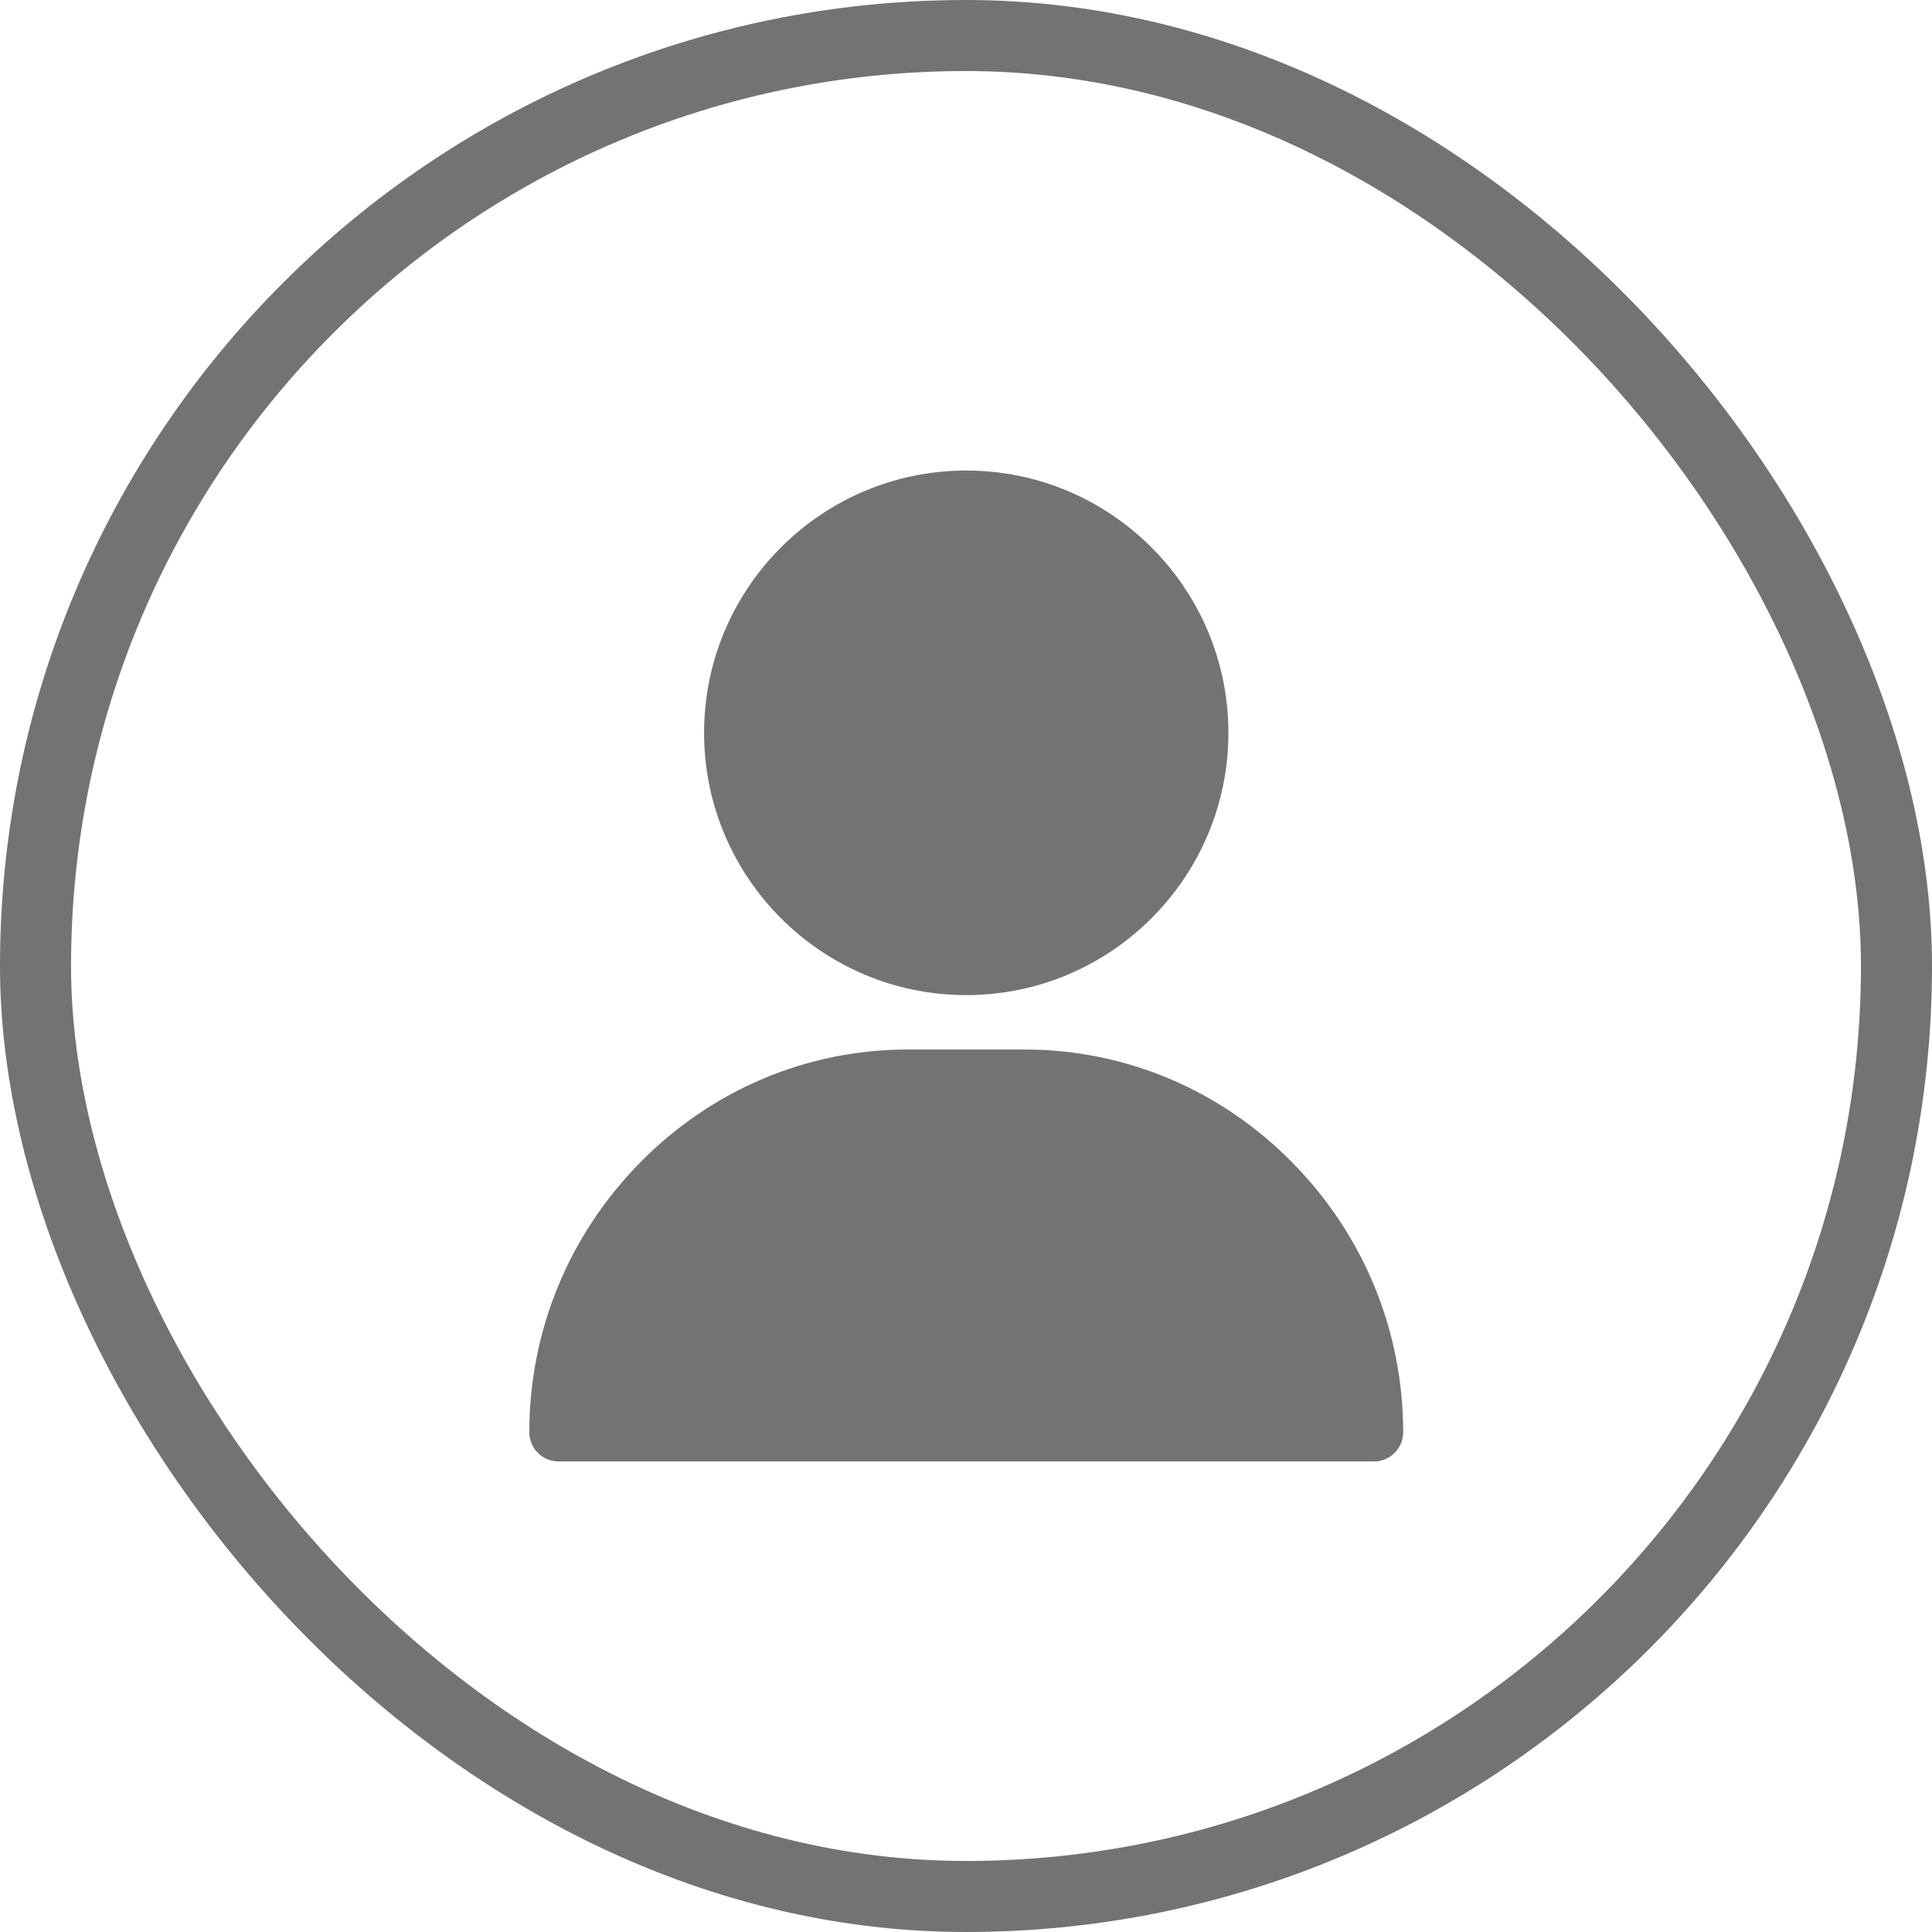
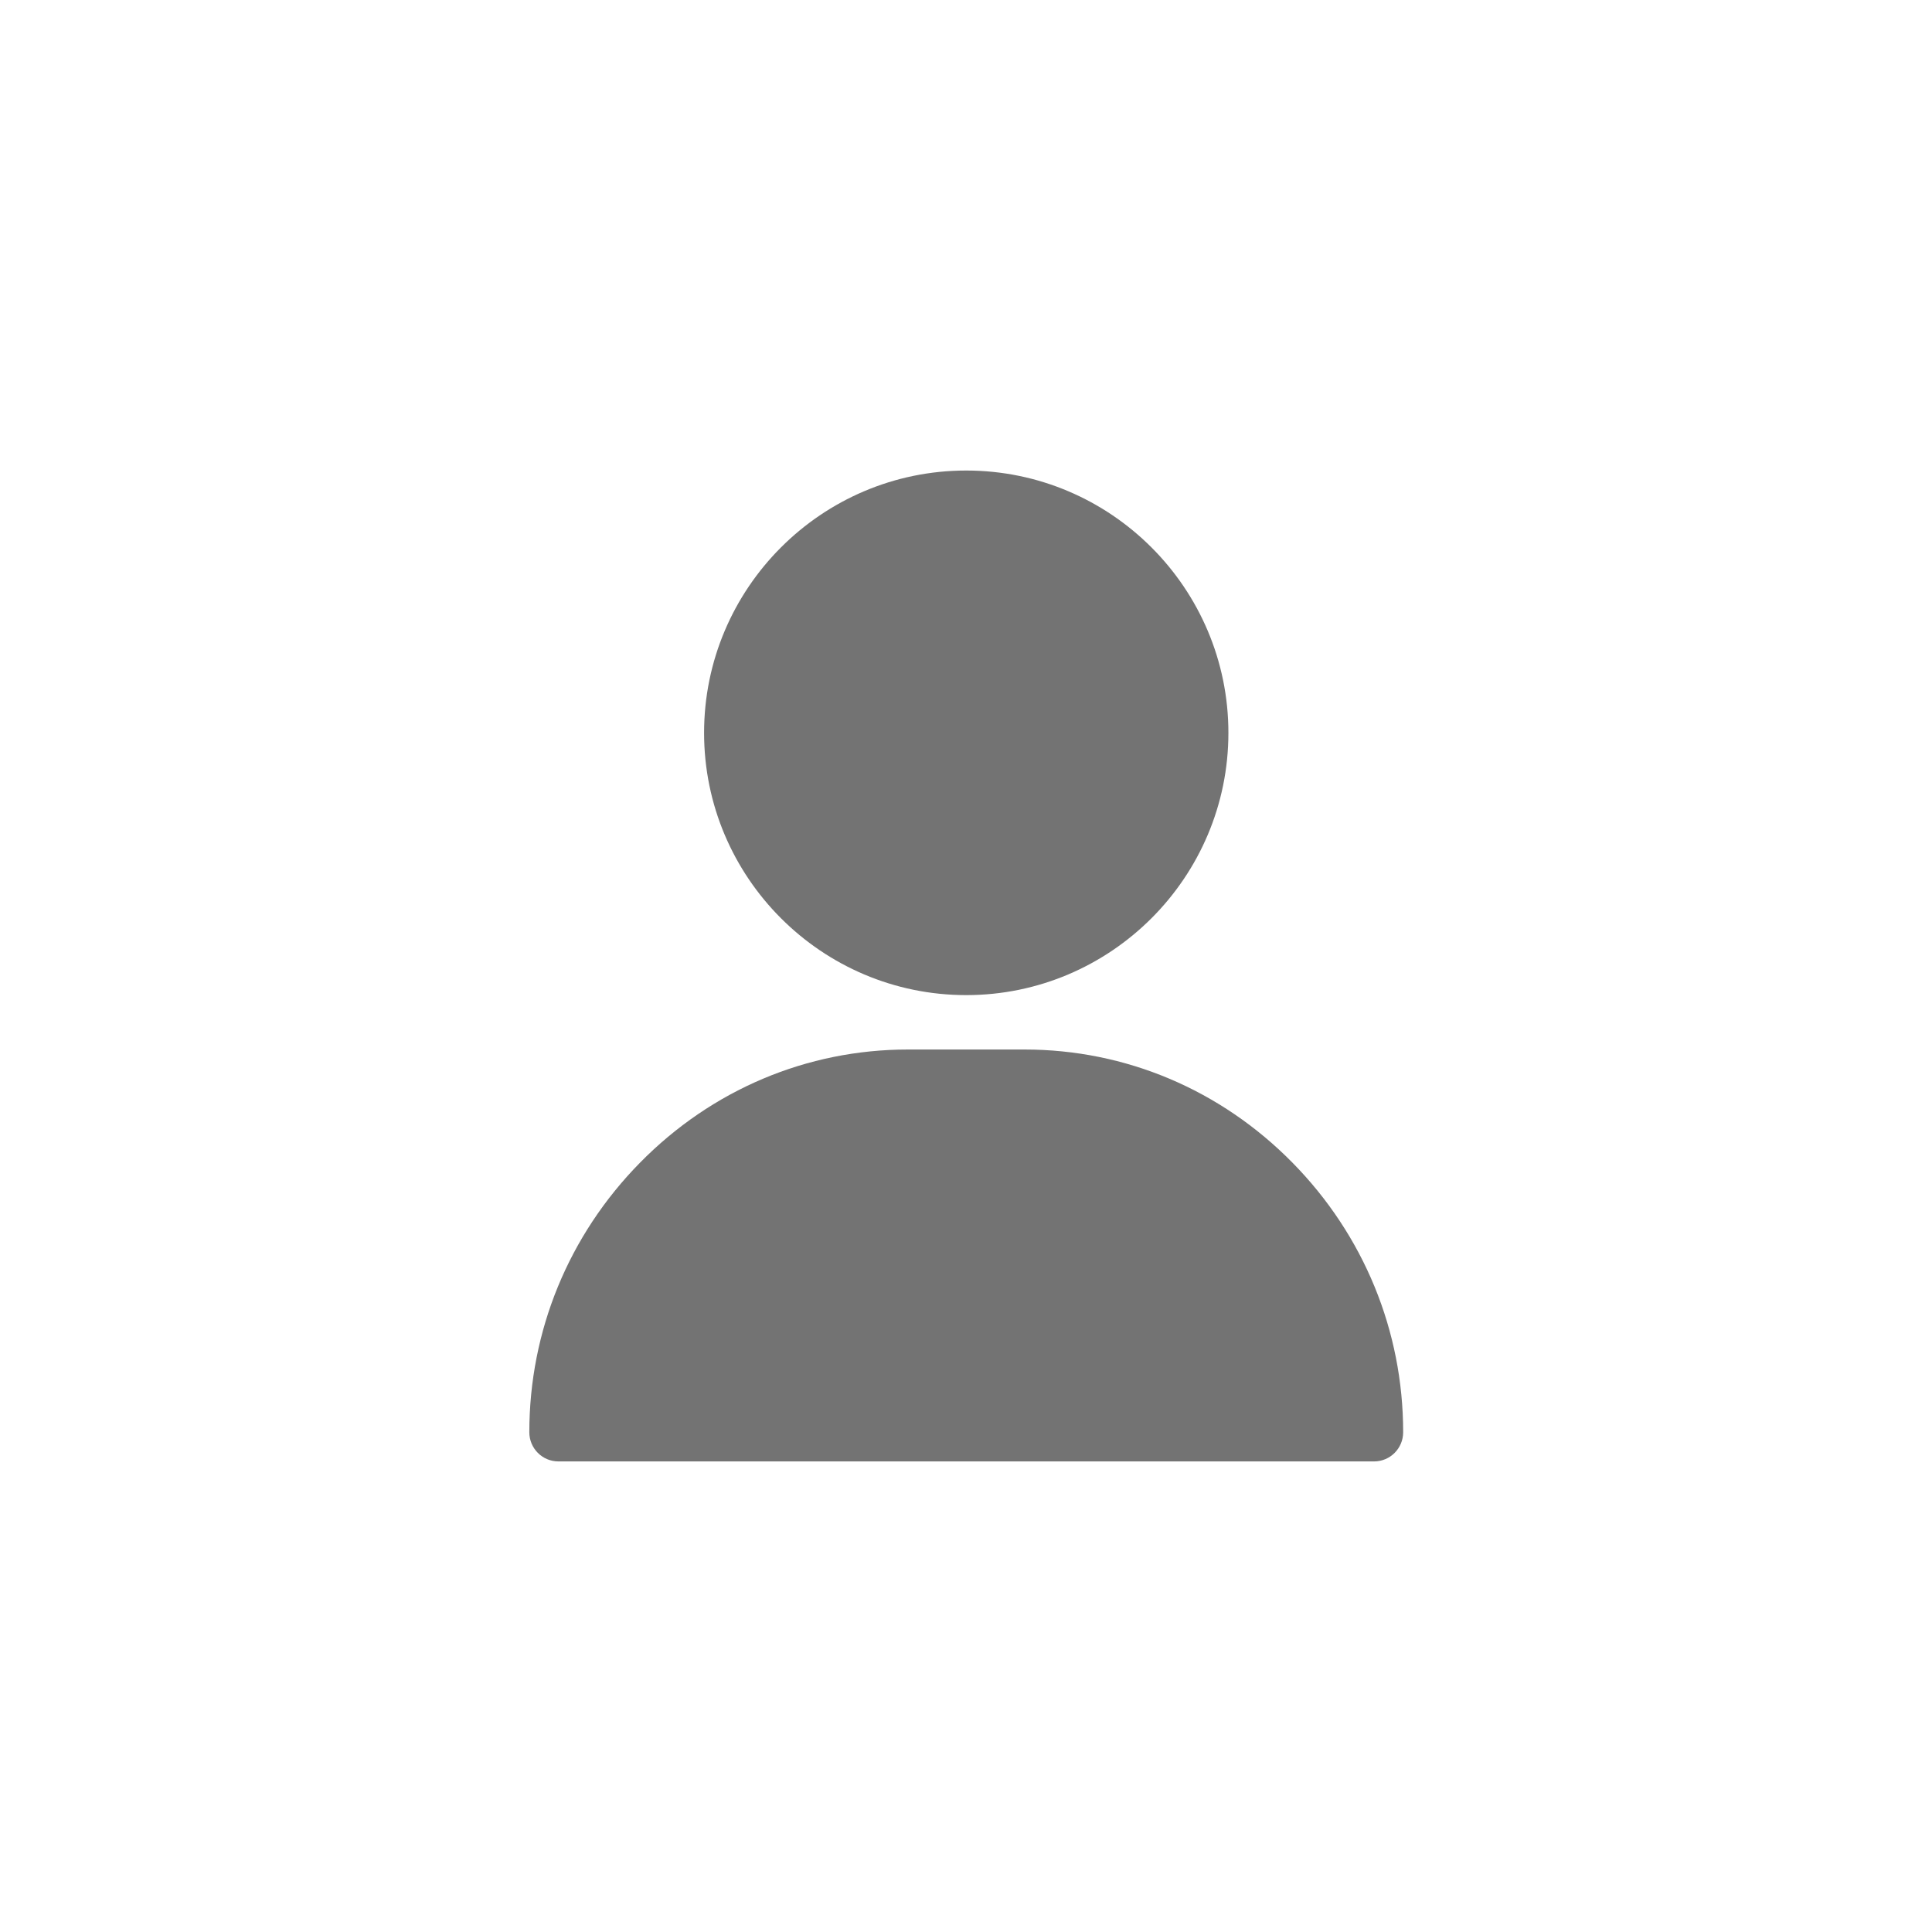
<svg xmlns="http://www.w3.org/2000/svg" width="44" height="44" viewBox="0 0 44 44" fill="none">
-   <rect x="0.809" y="0.809" width="42.382" height="42.382" rx="21.191" stroke="#737373" stroke-width="1.618" />
  <g clip-path="url(#clip0_770_3263)">
-     <path d="M22.005 10.716C18.713 10.716 16.035 13.396 16.035 16.69C16.035 19.984 18.713 22.663 22.005 22.663C25.297 22.663 27.976 19.984 27.976 16.69C27.976 13.396 25.297 10.716 22.005 10.716ZM29.434 26.478C27.799 24.817 25.632 23.902 23.332 23.902H20.678C18.378 23.902 16.211 24.817 14.577 26.478C12.951 28.13 12.055 30.311 12.055 32.619C12.055 32.986 12.352 33.283 12.718 33.283H31.293C31.659 33.283 31.956 32.986 31.956 32.619C31.956 30.311 31.06 28.13 29.434 26.478Z" fill="#737373" />
+     <path d="M22.005 10.716C18.713 10.716 16.035 13.396 16.035 16.69C16.035 19.984 18.713 22.663 22.005 22.663C25.297 22.663 27.976 19.984 27.976 16.69C27.976 13.396 25.297 10.716 22.005 10.716ZM29.434 26.478C27.799 24.817 25.632 23.902 23.332 23.902H20.678C18.378 23.902 16.211 24.817 14.577 26.478C12.951 28.13 12.055 30.311 12.055 32.619C12.055 32.986 12.352 33.283 12.718 33.283H31.293C31.659 33.283 31.956 32.986 31.956 32.619C31.956 30.311 31.06 28.13 29.434 26.478" fill="#737373" />
  </g>
  <defs>
    <clipPath id="clip0_770_3263">
      <rect width="19.979" height="22.657" fill="white" transform="translate(12.011 10.671)" />
    </clipPath>
  </defs>
</svg>